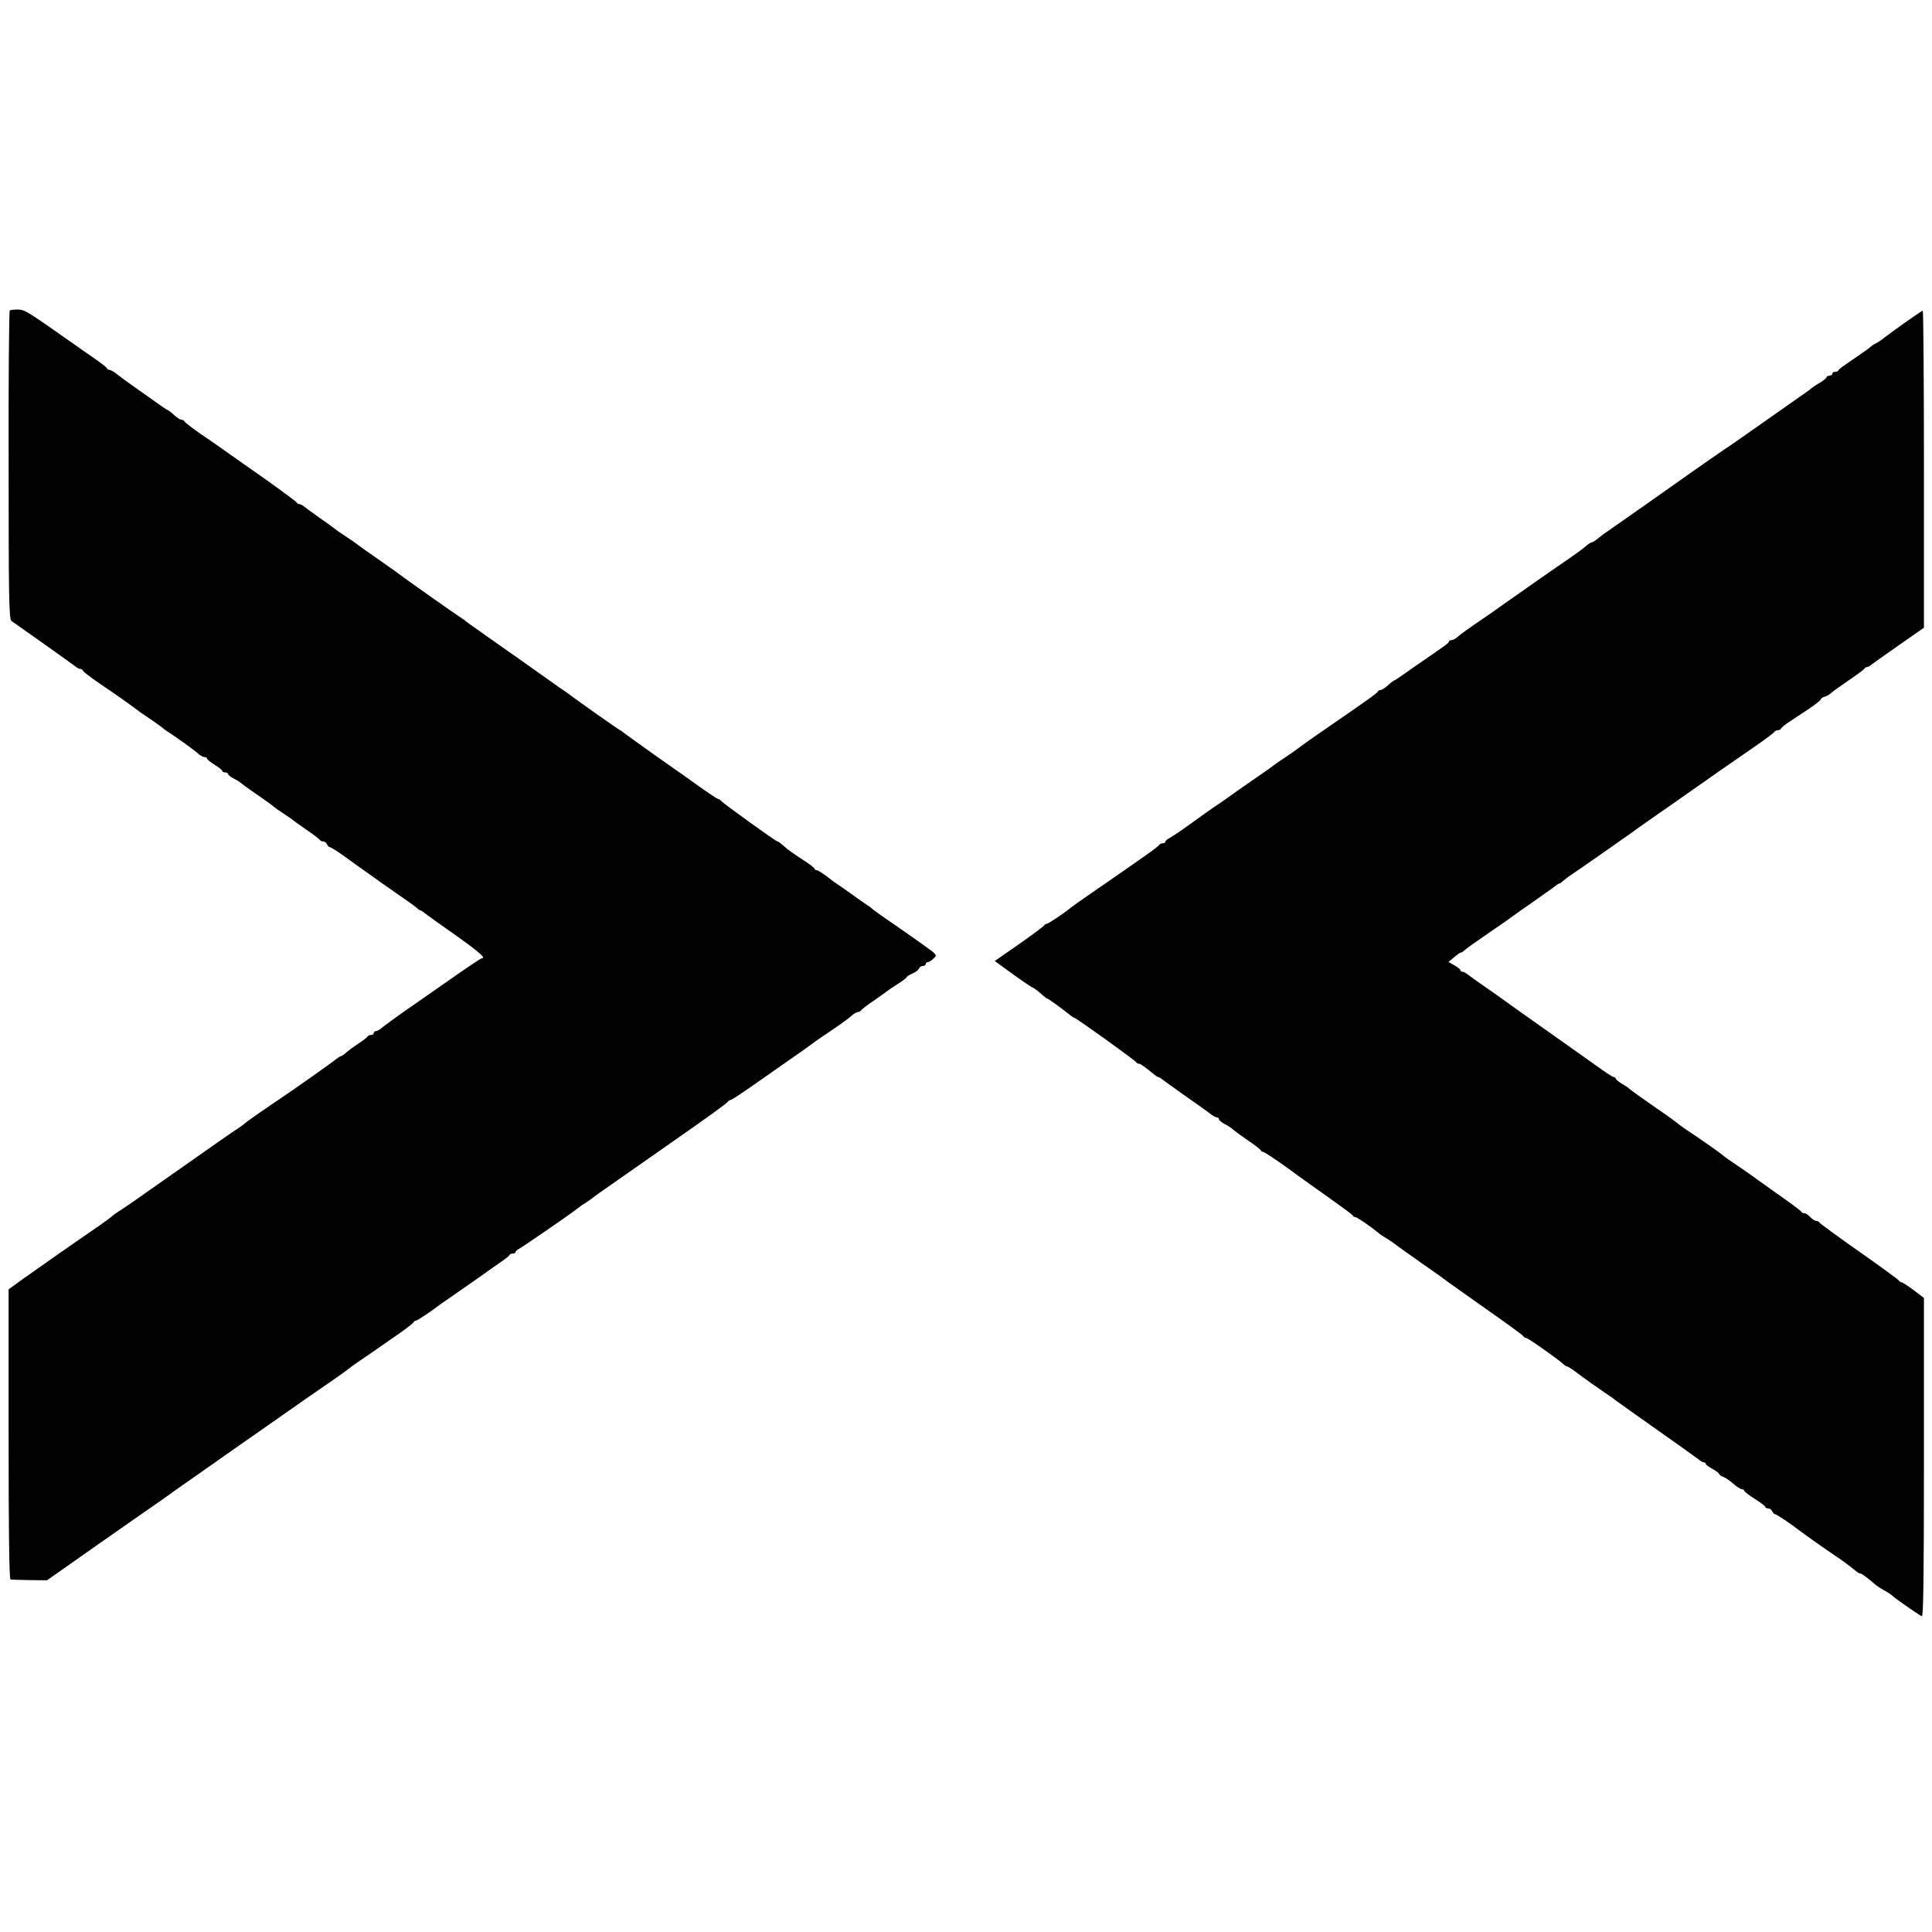
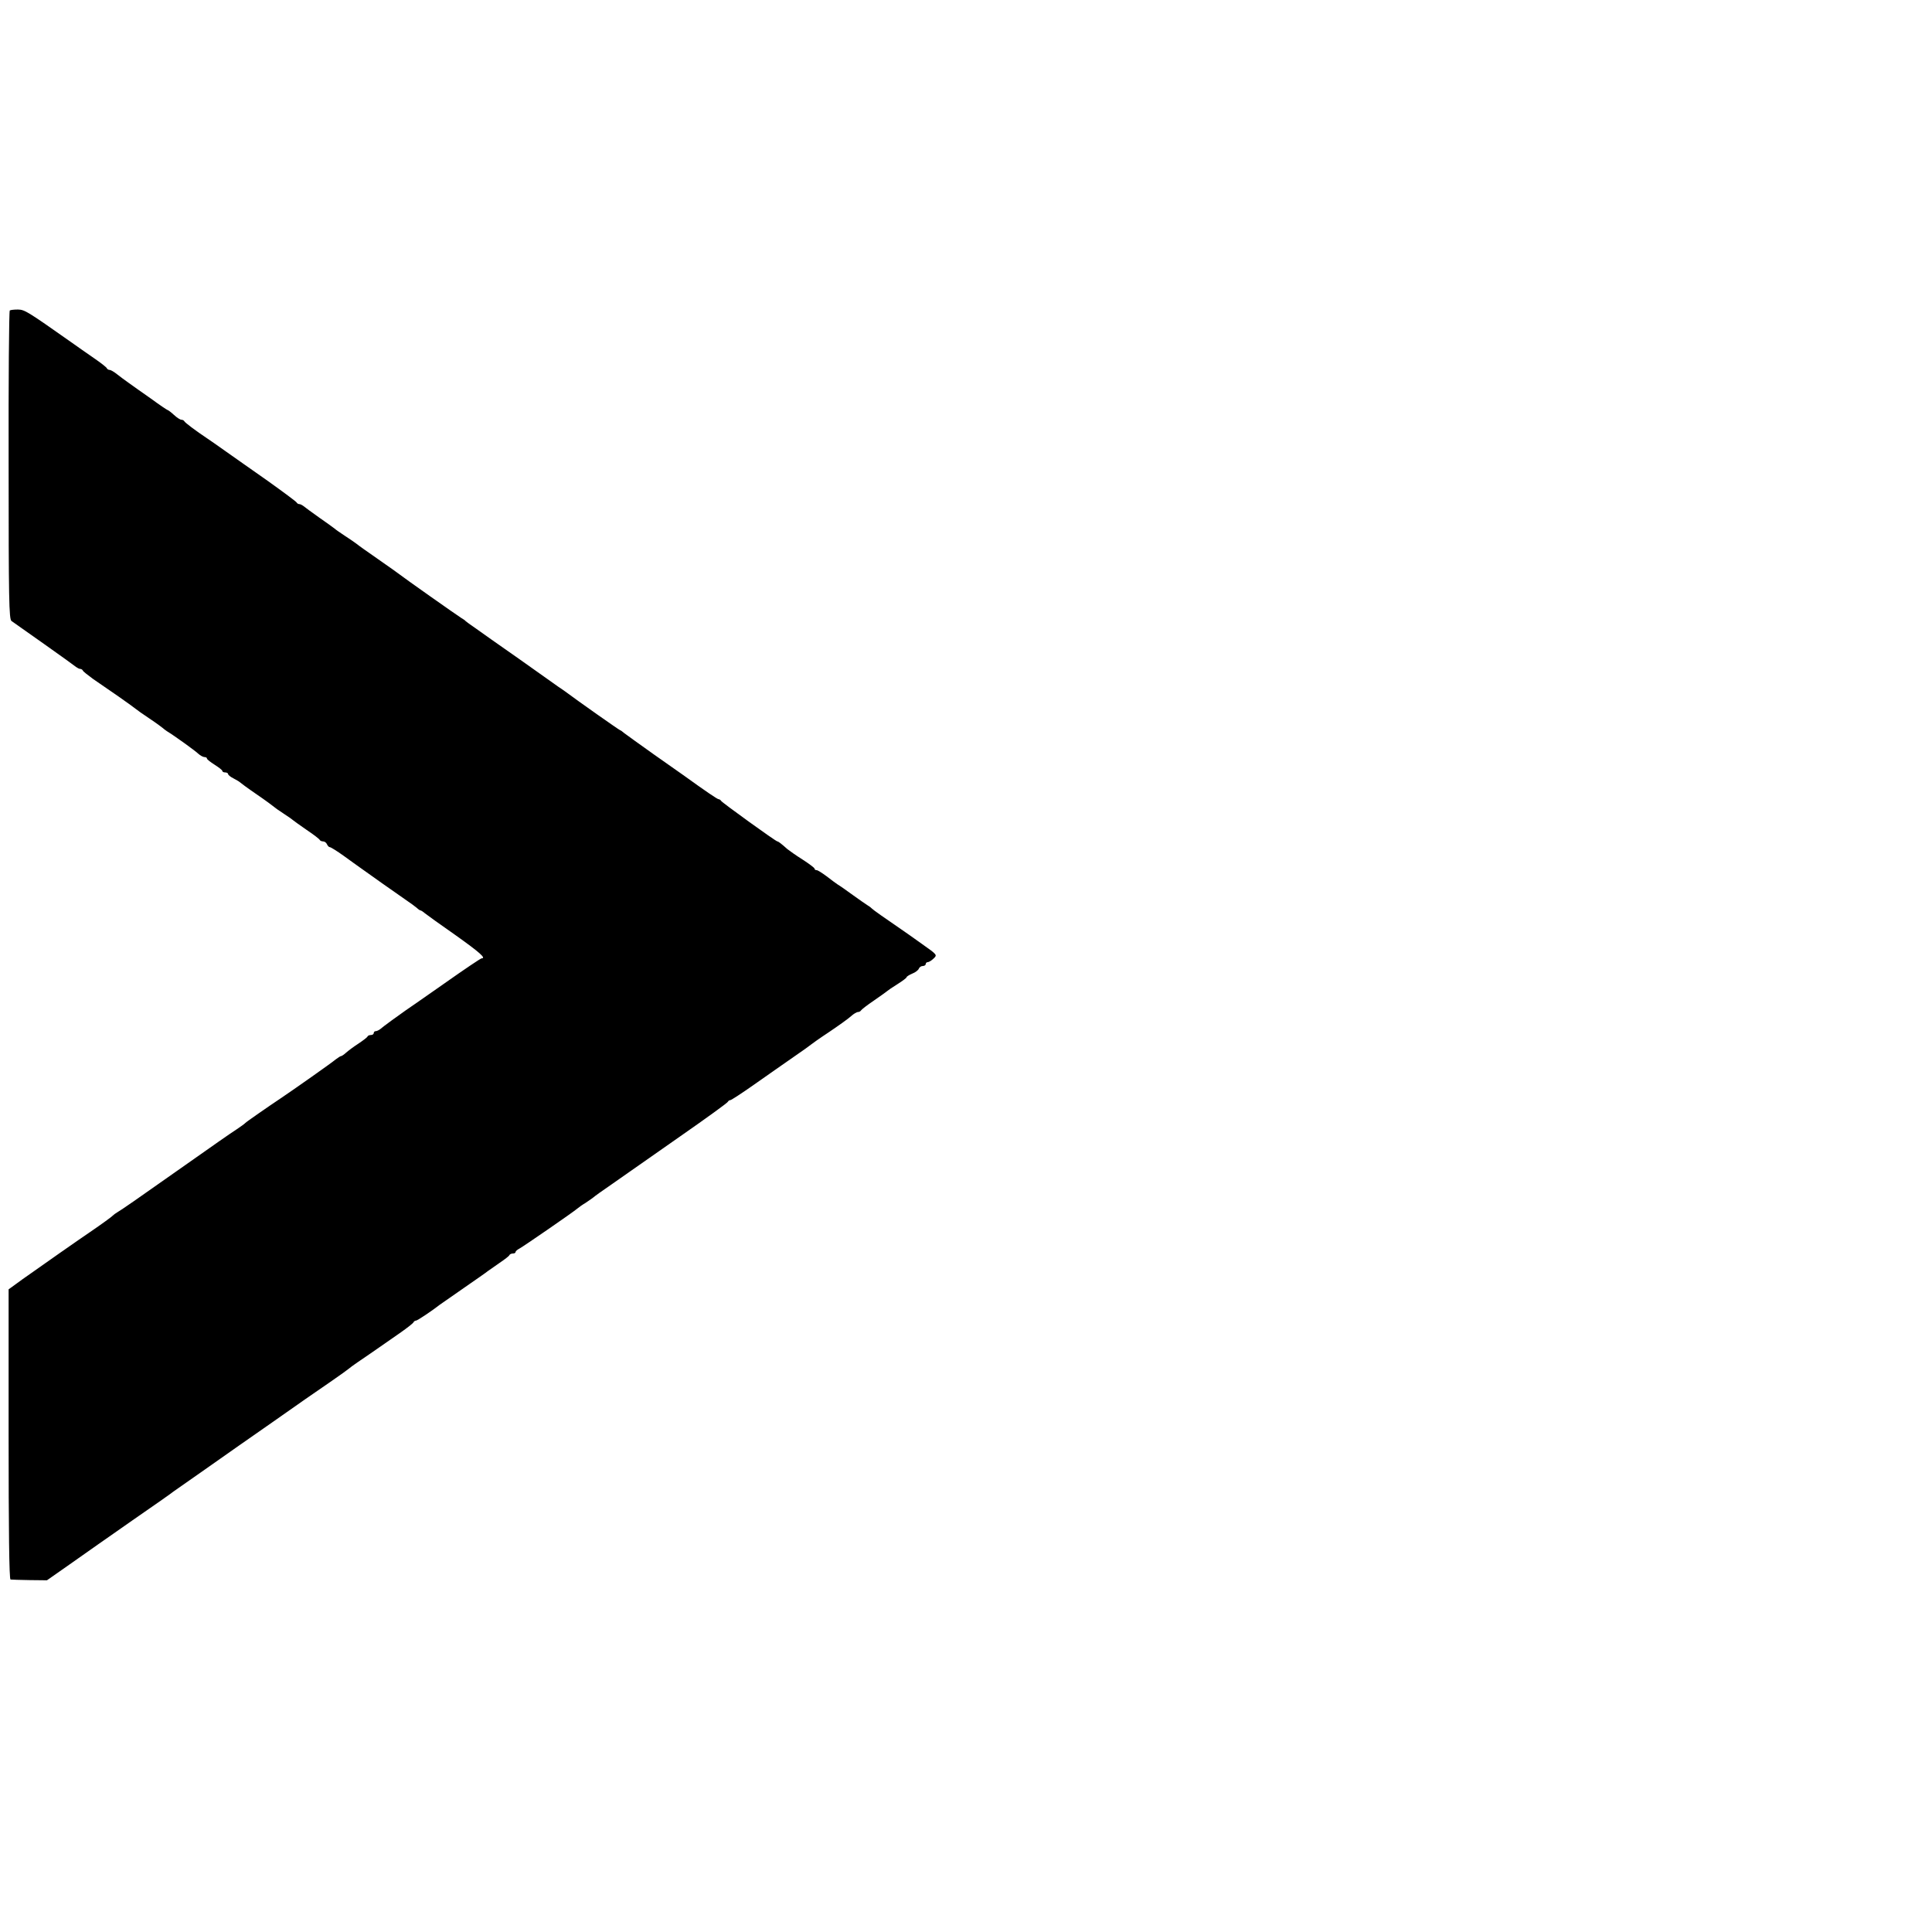
<svg xmlns="http://www.w3.org/2000/svg" version="1.0" width="1008pt" height="1008pt" viewBox="0 0 1008 1008" preserveAspectRatio="xMidYMid meet">
  <g transform="translate(0,1008) scale(0.1,-0.1)" fill="#000000" stroke="none">
    <path d="M51 8460 c-4 -3 -7 -366 -6 -807 0 -702 2 -803 15 -813 8 -6 85 -60 170 -120 85 -60 160 -114 167 -120 7 -5 16 -10 22 -10 5 0 11 -4 13 -8 1 -5 26 -24 53 -44 28 -19 88 -61 135 -93 47 -33 87 -62 90 -65 3 -3 34 -25 70 -49 36 -24 67 -47 70 -50 3 -3 12 -10 21 -16 38 -23 145 -100 163 -117 11 -10 26 -18 33 -18 7 0 13 -3 13 -8 0 -4 18 -18 40 -32 22 -14 40 -28 40 -32 0 -5 7 -8 15 -8 8 0 15 -4 15 -8 0 -5 12 -15 28 -23 15 -8 29 -16 32 -19 3 -3 43 -33 90 -65 47 -32 87 -62 90 -65 3 -3 25 -19 50 -35 25 -16 47 -32 50 -35 3 -3 34 -25 70 -50 36 -24 67 -48 68 -52 2 -4 10 -8 18 -8 8 0 17 -7 20 -15 4 -8 10 -15 15 -15 5 0 37 -20 72 -45 34 -25 71 -51 82 -59 44 -32 193 -137 238 -168 27 -18 55 -39 62 -45 7 -7 16 -13 19 -13 3 0 14 -7 23 -15 10 -8 82 -60 161 -115 125 -89 160 -120 135 -120 -5 0 -91 -58 -193 -130 -102 -71 -194 -136 -204 -142 -29 -20 -120 -86 -133 -98 -7 -5 -17 -10 -23 -10 -5 0 -10 -4 -10 -10 0 -5 -6 -10 -14 -10 -8 0 -16 -3 -18 -7 -1 -5 -23 -21 -48 -38 -25 -16 -54 -38 -64 -47 -11 -10 -23 -18 -26 -18 -4 0 -16 -8 -28 -17 -18 -16 -227 -163 -287 -203 -66 -44 -181 -124 -185 -129 -3 -4 -23 -18 -45 -33 -43 -28 -101 -69 -320 -223 -191 -135 -282 -198 -303 -210 -9 -5 -19 -13 -22 -16 -5 -6 -57 -44 -120 -87 -29 -19 -295 -205 -325 -227 -11 -7 -38 -27 -60 -43 l-40 -29 0 -756 c0 -497 3 -757 10 -758 5 -1 50 -2 100 -3 l90 -1 120 84 c66 47 212 149 325 228 113 78 210 146 215 151 6 4 69 48 140 98 178 125 230 162 374 262 168 118 195 137 303 211 51 35 95 67 98 70 3 3 23 18 45 33 22 15 68 46 102 70 34 24 90 63 125 87 34 24 65 48 66 53 2 4 8 8 13 8 7 0 86 53 124 83 6 4 62 43 125 87 63 44 120 83 125 88 6 4 33 23 60 42 28 19 52 37 53 42 2 4 10 8 18 8 8 0 14 3 14 8 0 4 9 12 19 17 21 11 285 193 304 210 7 6 25 19 42 29 16 11 34 23 40 28 5 5 48 36 95 68 47 33 92 64 100 70 8 6 125 88 260 182 135 94 247 175 248 180 2 4 7 8 12 8 5 0 62 37 127 83 65 46 156 109 203 142 47 32 87 61 90 64 3 3 45 33 95 66 49 33 101 70 115 83 13 12 30 22 37 22 6 0 13 4 15 8 2 4 32 28 68 52 36 25 67 47 70 50 3 3 26 19 52 35 27 17 48 33 48 36 0 4 13 12 29 19 16 6 32 18 35 26 3 8 12 14 21 14 8 0 15 5 15 10 0 6 5 10 10 10 6 0 20 8 31 19 20 19 20 19 -62 77 -46 33 -93 66 -105 74 -88 60 -150 104 -154 109 -3 3 -12 11 -21 16 -9 6 -45 30 -79 55 -34 25 -70 50 -79 55 -9 6 -35 25 -58 43 -23 17 -46 32 -52 32 -6 0 -11 3 -11 8 0 4 -28 25 -62 47 -35 22 -70 47 -80 55 -30 27 -47 40 -52 40 -8 0 -291 204 -294 212 -2 4 -8 8 -12 8 -7 0 -67 41 -185 126 -11 8 -81 57 -155 109 -74 53 -143 102 -153 110 -9 8 -19 15 -21 15 -4 0 -224 155 -288 203 -9 6 -25 18 -35 24 -10 7 -101 72 -203 144 -102 71 -205 144 -230 162 -25 17 -47 33 -50 36 -3 4 -13 11 -22 16 -20 12 -309 216 -323 228 -5 4 -55 40 -110 78 -55 38 -107 75 -115 82 -8 6 -35 25 -60 41 -24 16 -49 33 -54 38 -6 5 -42 31 -81 58 -38 27 -75 54 -82 60 -7 5 -16 10 -22 10 -5 0 -11 4 -13 8 -1 4 -70 55 -151 113 -82 57 -180 127 -219 154 -39 28 -81 57 -93 65 -66 44 -120 85 -123 92 -2 4 -9 8 -15 8 -7 0 -24 11 -39 25 -15 14 -30 25 -32 25 -3 0 -43 27 -88 60 -46 32 -98 69 -116 82 -18 13 -46 33 -62 46 -15 12 -32 22 -38 22 -6 0 -12 4 -14 8 -1 5 -32 29 -67 53 -35 24 -89 62 -120 84 -230 162 -242 169 -277 170 -20 0 -39 -2 -43 -5z" />
-     <path d="M9935 8394 c-49 -35 -98 -71 -107 -78 -9 -8 -27 -20 -40 -27 -13 -6 -25 -15 -28 -18 -3 -4 -30 -23 -60 -44 -91 -62 -105 -72 -108 -79 -2 -5 -10 -8 -18 -8 -8 0 -14 -4 -14 -10 0 -5 -7 -10 -15 -10 -8 0 -15 -4 -15 -8 0 -4 -15 -16 -32 -27 -18 -10 -38 -24 -45 -29 -6 -6 -33 -26 -60 -44 -26 -18 -115 -81 -198 -139 -82 -58 -172 -121 -200 -139 -39 -26 -277 -193 -402 -282 -75 -53 -191 -134 -207 -145 -10 -6 -31 -22 -46 -34 -15 -13 -31 -23 -36 -23 -4 0 -17 -8 -28 -18 -12 -11 -57 -44 -101 -74 -44 -30 -120 -83 -170 -118 -49 -35 -110 -77 -134 -94 -74 -53 -127 -90 -188 -131 -32 -22 -67 -48 -77 -57 -11 -10 -26 -18 -33 -18 -7 0 -13 -3 -13 -7 0 -5 -17 -19 -38 -33 -20 -14 -83 -58 -140 -97 -56 -40 -104 -73 -107 -73 -3 0 -18 -11 -33 -25 -15 -14 -32 -25 -39 -25 -6 0 -13 -4 -15 -9 -3 -8 -51 -42 -298 -212 -58 -40 -107 -75 -110 -78 -3 -3 -32 -24 -65 -46 -33 -22 -65 -44 -72 -50 -6 -5 -41 -30 -78 -55 -56 -38 -142 -99 -181 -127 -5 -4 -17 -12 -26 -18 -27 -17 -91 -63 -163 -115 -38 -28 -80 -55 -92 -62 -13 -6 -23 -15 -23 -20 0 -4 -6 -8 -14 -8 -8 0 -16 -4 -18 -8 -3 -8 -64 -52 -357 -254 -53 -36 -100 -70 -106 -75 -29 -25 -116 -83 -124 -83 -5 0 -11 -4 -13 -8 -1 -4 -60 -48 -130 -97 l-128 -89 88 -64 c48 -35 94 -66 102 -70 14 -6 40 -25 65 -49 8 -7 16 -13 19 -13 5 0 77 -52 119 -86 9 -8 19 -14 22 -14 8 0 320 -224 323 -232 2 -4 8 -8 14 -8 9 0 28 -14 85 -60 7 -6 15 -10 18 -10 3 0 11 -5 18 -11 7 -5 59 -43 117 -84 58 -40 117 -83 132 -94 14 -12 31 -21 37 -21 6 0 11 -4 11 -10 0 -5 14 -17 32 -26 18 -9 38 -23 46 -31 8 -7 42 -32 76 -55 33 -23 63 -45 64 -50 2 -4 8 -8 13 -8 5 0 61 -37 124 -82 62 -46 165 -119 227 -163 62 -44 115 -83 116 -87 2 -5 8 -8 13 -8 9 0 79 -48 120 -82 8 -7 27 -20 41 -28 14 -8 39 -25 54 -37 16 -12 74 -53 129 -92 55 -38 109 -76 120 -85 11 -9 108 -77 215 -153 107 -75 197 -140 198 -145 2 -4 8 -8 13 -8 10 0 159 -105 192 -134 9 -9 20 -16 25 -16 4 0 31 -18 61 -41 29 -22 81 -59 115 -82 33 -23 66 -45 71 -50 6 -5 102 -73 215 -153 113 -79 213 -151 223 -159 9 -8 22 -15 27 -15 6 0 10 -3 10 -8 0 -4 16 -16 35 -26 19 -11 35 -23 35 -27 0 -4 9 -10 19 -14 11 -3 34 -19 53 -35 18 -16 39 -30 46 -30 6 0 12 -3 12 -7 0 -5 25 -24 55 -43 30 -19 55 -38 55 -42 0 -5 7 -8 15 -8 9 0 18 -7 21 -15 4 -8 10 -15 15 -15 7 0 85 -52 124 -83 22 -17 152 -109 190 -134 35 -23 69 -48 112 -83 7 -6 16 -10 20 -10 7 0 40 -25 83 -62 9 -7 28 -19 43 -27 15 -8 35 -21 44 -30 17 -15 123 -89 150 -104 8 -5 11 196 11 827 l0 834 -54 41 c-30 23 -59 41 -64 41 -4 0 -10 4 -12 8 -1 4 -95 73 -208 152 -113 79 -206 148 -208 152 -2 4 -9 8 -16 8 -7 0 -21 9 -31 20 -10 11 -24 20 -31 20 -7 0 -14 4 -16 8 -1 4 -61 49 -133 99 -71 51 -134 95 -140 100 -5 4 -37 26 -70 48 -33 22 -62 43 -65 46 -5 7 -128 93 -195 137 -22 15 -42 30 -45 33 -3 3 -30 23 -60 44 -123 85 -185 130 -190 135 -3 4 -20 15 -37 25 -18 11 -33 23 -33 27 0 4 -4 8 -10 8 -5 0 -45 26 -89 58 -44 31 -166 118 -271 192 -105 74 -199 141 -208 148 -9 7 -55 39 -102 72 -47 32 -90 64 -97 69 -7 6 -17 11 -23 11 -5 0 -10 3 -10 8 0 4 -14 15 -31 25 l-32 18 29 24 c16 14 32 25 36 25 4 0 13 6 20 13 7 7 62 46 122 87 61 41 117 81 125 87 9 7 61 44 116 82 55 38 105 75 112 80 7 6 15 11 18 11 4 0 12 6 19 13 8 6 22 18 32 25 42 27 320 222 339 236 11 9 71 51 133 94 62 43 121 84 130 91 63 45 293 205 372 259 52 36 97 70 98 74 2 4 10 8 17 8 7 0 15 4 17 8 2 5 19 20 39 33 20 13 66 44 103 68 36 24 66 48 66 52 0 4 9 11 20 14 11 3 26 12 32 18 7 7 49 37 93 67 44 30 82 58 83 62 2 4 8 8 14 8 5 0 16 6 23 13 8 6 72 52 144 102 l129 90 0 827 c0 456 -3 828 -6 827 -4 0 -47 -30 -97 -65z" />
  </g>
</svg>